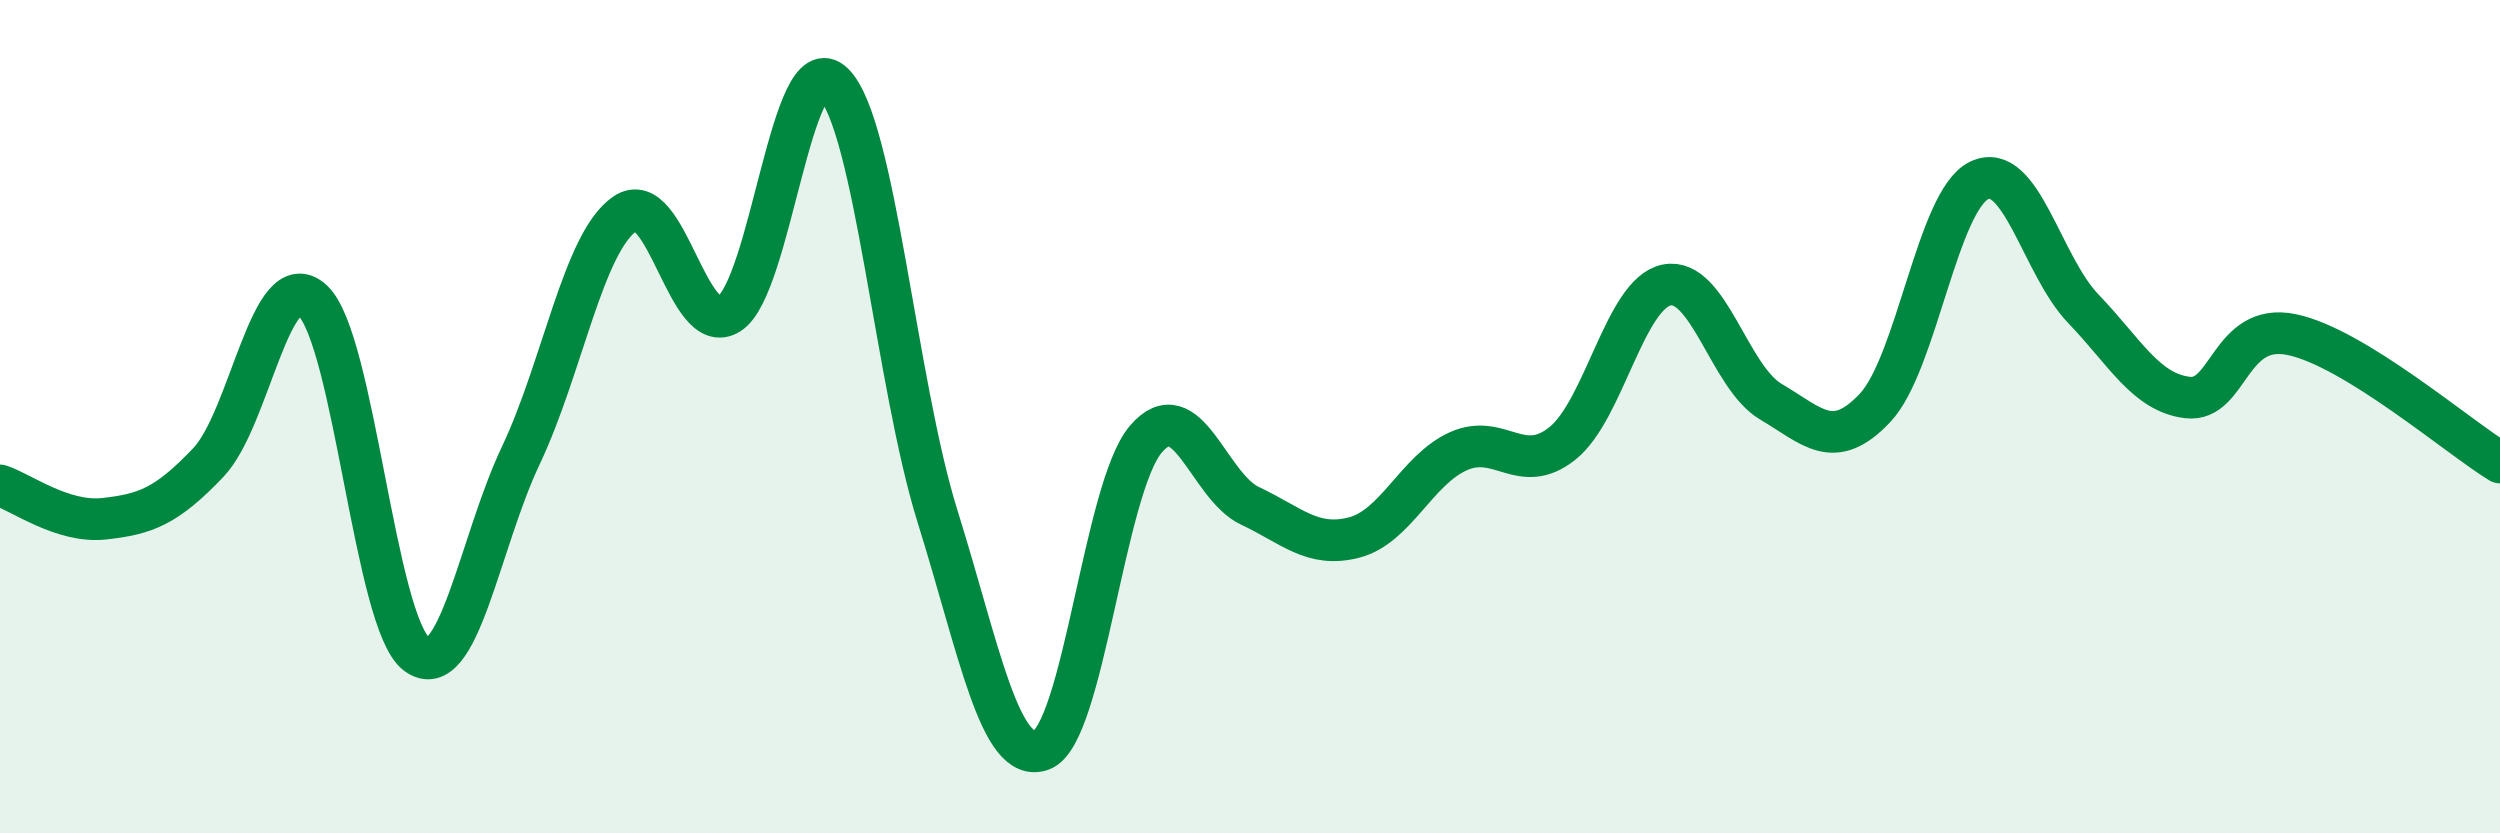
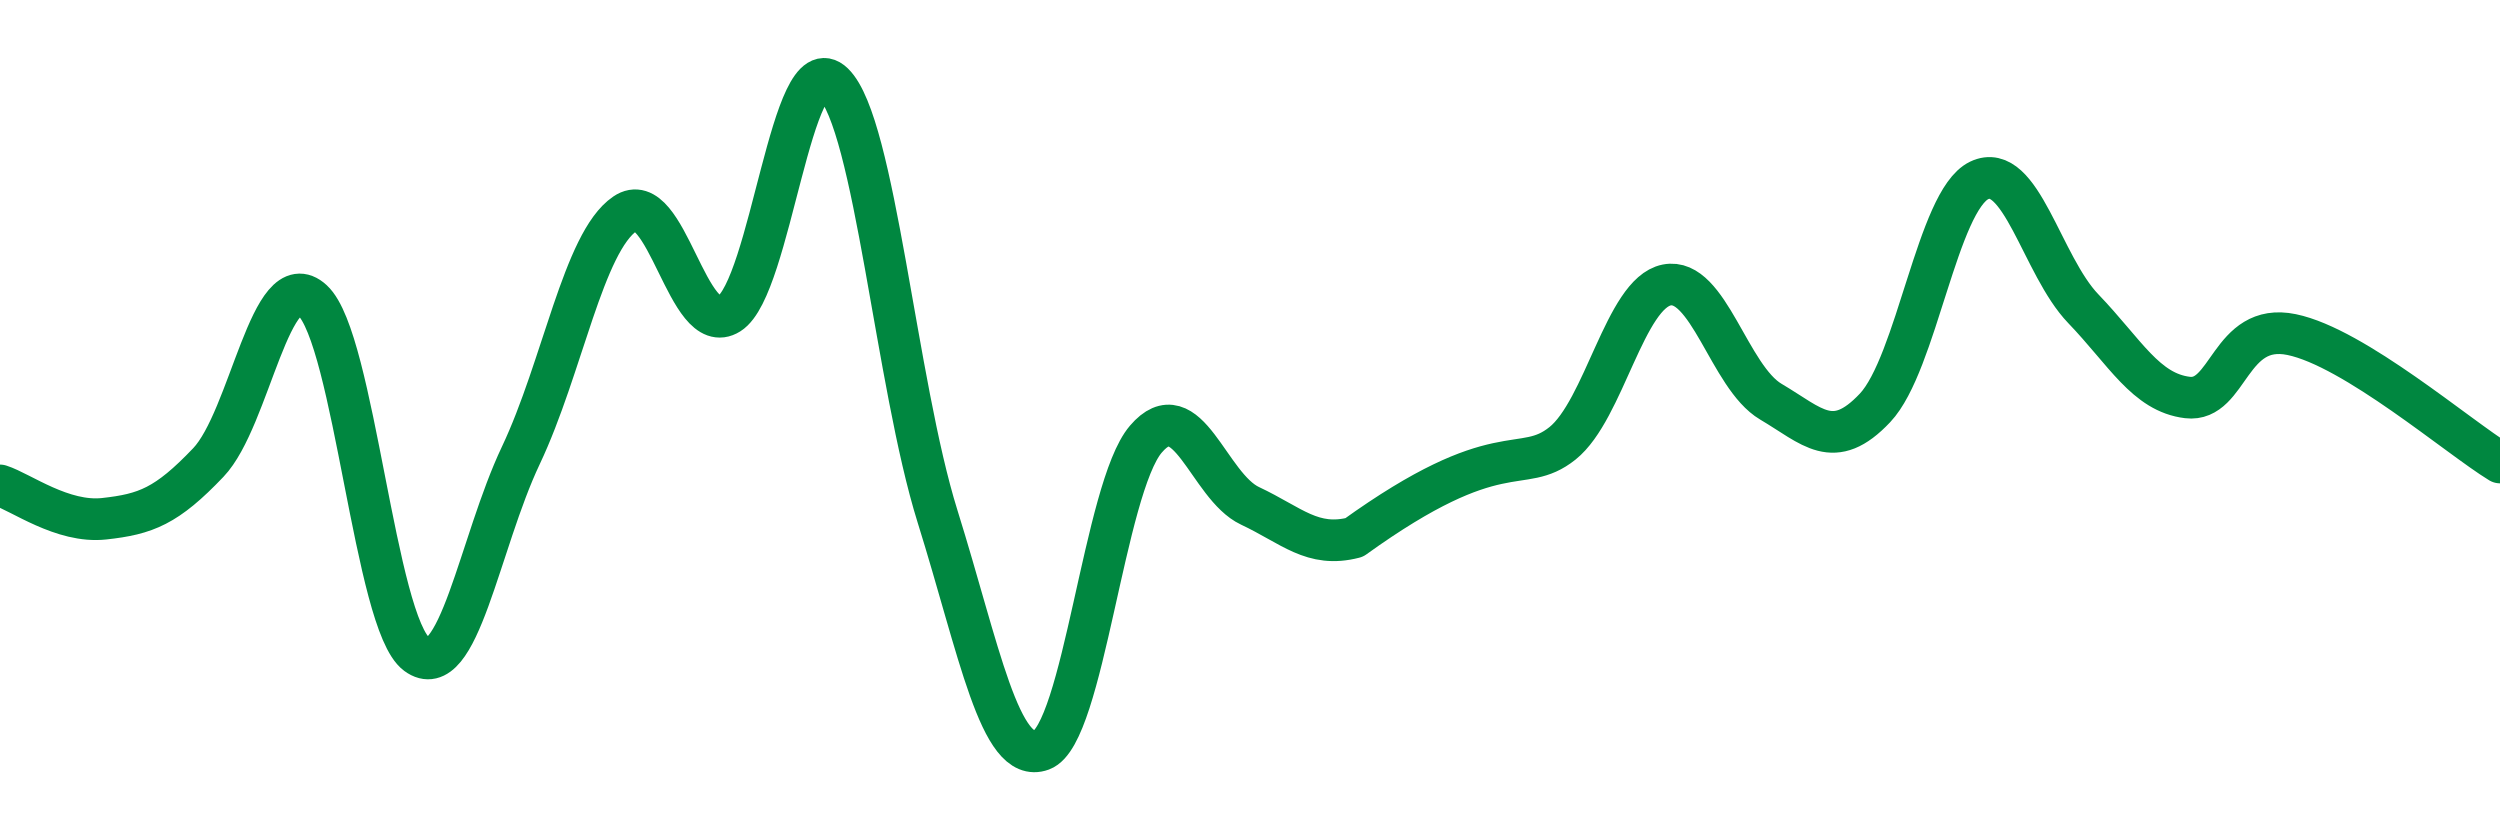
<svg xmlns="http://www.w3.org/2000/svg" width="60" height="20" viewBox="0 0 60 20">
-   <path d="M 0,11.65 C 0.5,11.81 1.5,12.56 2.5,12.45 C 3.5,12.34 4,12.15 5,11.1 C 6,10.05 6.5,6.29 7.5,7.21 C 8.5,8.13 9,14.96 10,15.7 C 11,16.44 11.5,13.04 12.5,10.93 C 13.5,8.82 14,5.81 15,5.13 C 16,4.45 16.5,8.16 17.5,7.53 C 18.5,6.9 19,1.03 20,2 C 21,2.97 21.5,9.19 22.5,12.39 C 23.5,15.59 24,18.37 25,18 C 26,17.63 26.5,11.71 27.5,10.54 C 28.5,9.37 29,11.67 30,12.14 C 31,12.61 31.5,13.16 32.5,12.9 C 33.5,12.64 34,11.28 35,10.83 C 36,10.38 36.5,11.44 37.5,10.64 C 38.5,9.84 39,7.04 40,6.84 C 41,6.64 41.5,9.05 42.5,9.64 C 43.5,10.23 44,10.85 45,9.79 C 46,8.73 46.5,4.81 47.5,4.33 C 48.5,3.85 49,6.37 50,7.41 C 51,8.45 51.5,9.42 52.5,9.54 C 53.5,9.66 53.5,7.72 55,8.03 C 56.5,8.34 59,10.49 60,11.1L60 20L0 20Z" fill="#008740" opacity="0.1" stroke-linecap="round" stroke-linejoin="round" />
-   <path d="M 0,11.65 C 0.5,11.81 1.5,12.56 2.5,12.45 C 3.5,12.34 4,12.15 5,11.1 C 6,10.05 6.5,6.29 7.5,7.21 C 8.5,8.13 9,14.96 10,15.7 C 11,16.44 11.5,13.04 12.5,10.93 C 13.5,8.82 14,5.81 15,5.13 C 16,4.45 16.5,8.16 17.5,7.53 C 18.5,6.9 19,1.03 20,2 C 21,2.97 21.5,9.19 22.5,12.39 C 23.5,15.59 24,18.37 25,18 C 26,17.63 26.5,11.71 27.5,10.54 C 28.5,9.37 29,11.67 30,12.14 C 31,12.61 31.5,13.16 32.5,12.9 C 33.5,12.64 34,11.28 35,10.83 C 36,10.38 36.5,11.44 37.5,10.64 C 38.5,9.84 39,7.04 40,6.84 C 41,6.64 41.5,9.05 42.5,9.64 C 43.5,10.23 44,10.85 45,9.79 C 46,8.73 46.5,4.81 47.5,4.33 C 48.5,3.85 49,6.37 50,7.41 C 51,8.45 51.5,9.42 52.5,9.54 C 53.5,9.66 53.5,7.72 55,8.03 C 56.5,8.34 59,10.49 60,11.1" stroke="#008740" stroke-width="1" fill="none" stroke-linecap="round" stroke-linejoin="round" />
+   <path d="M 0,11.65 C 0.5,11.81 1.5,12.56 2.5,12.45 C 3.5,12.34 4,12.15 5,11.1 C 6,10.05 6.5,6.29 7.5,7.21 C 8.5,8.13 9,14.96 10,15.7 C 11,16.44 11.5,13.04 12.5,10.93 C 13.5,8.82 14,5.81 15,5.13 C 16,4.45 16.5,8.16 17.5,7.53 C 18.5,6.9 19,1.03 20,2 C 21,2.97 21.5,9.19 22.5,12.39 C 23.5,15.59 24,18.37 25,18 C 26,17.63 26.5,11.71 27.5,10.54 C 28.5,9.37 29,11.67 30,12.14 C 31,12.61 31.5,13.16 32.5,12.9 C 36,10.38 36.5,11.44 37.5,10.64 C 38.5,9.84 39,7.04 40,6.84 C 41,6.64 41.5,9.05 42.5,9.64 C 43.5,10.23 44,10.85 45,9.79 C 46,8.73 46.5,4.81 47.5,4.33 C 48.5,3.85 49,6.37 50,7.41 C 51,8.45 51.5,9.42 52.5,9.54 C 53.5,9.66 53.5,7.72 55,8.03 C 56.5,8.34 59,10.49 60,11.1" stroke="#008740" stroke-width="1" fill="none" stroke-linecap="round" stroke-linejoin="round" />
</svg>